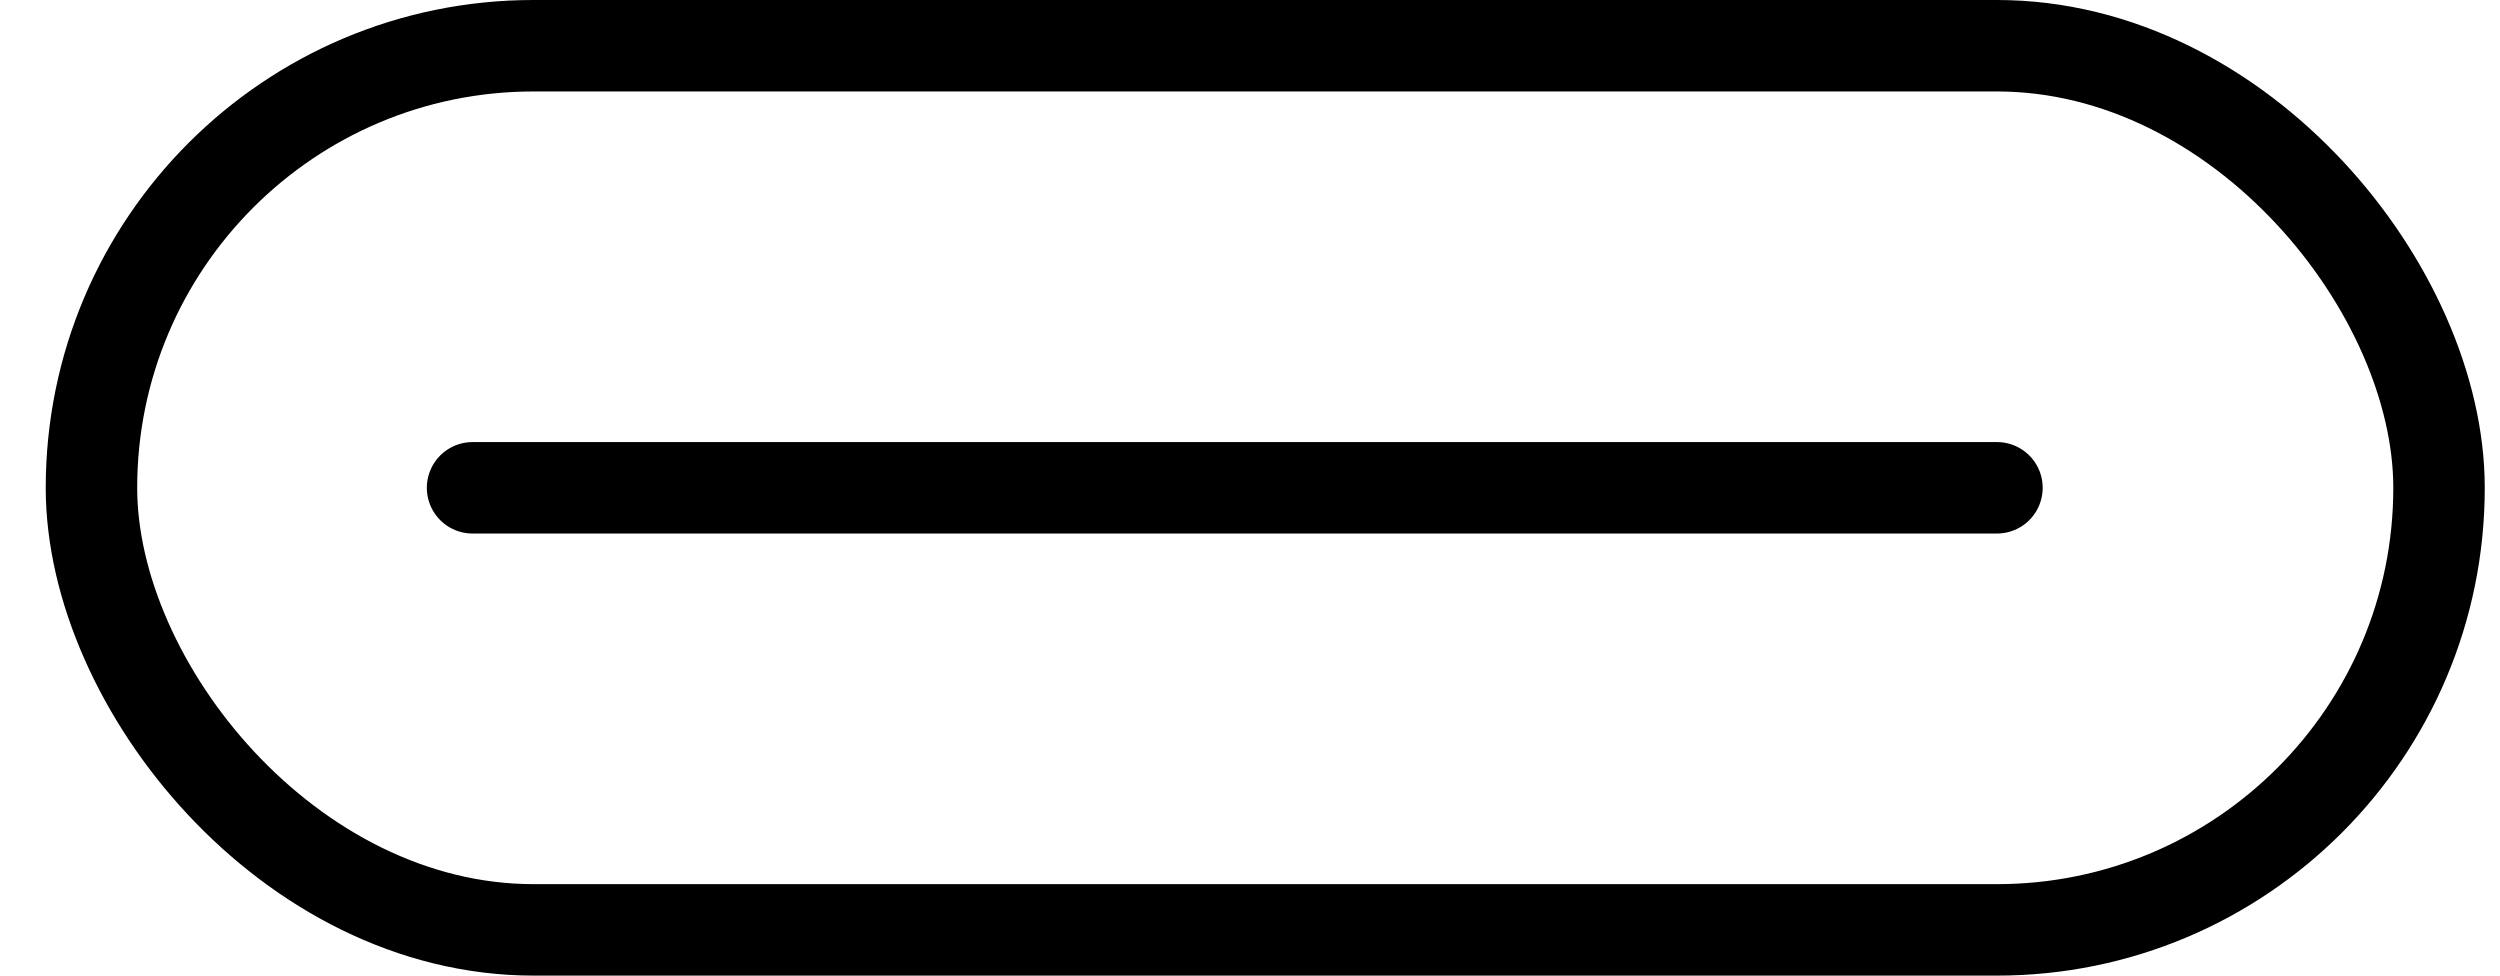
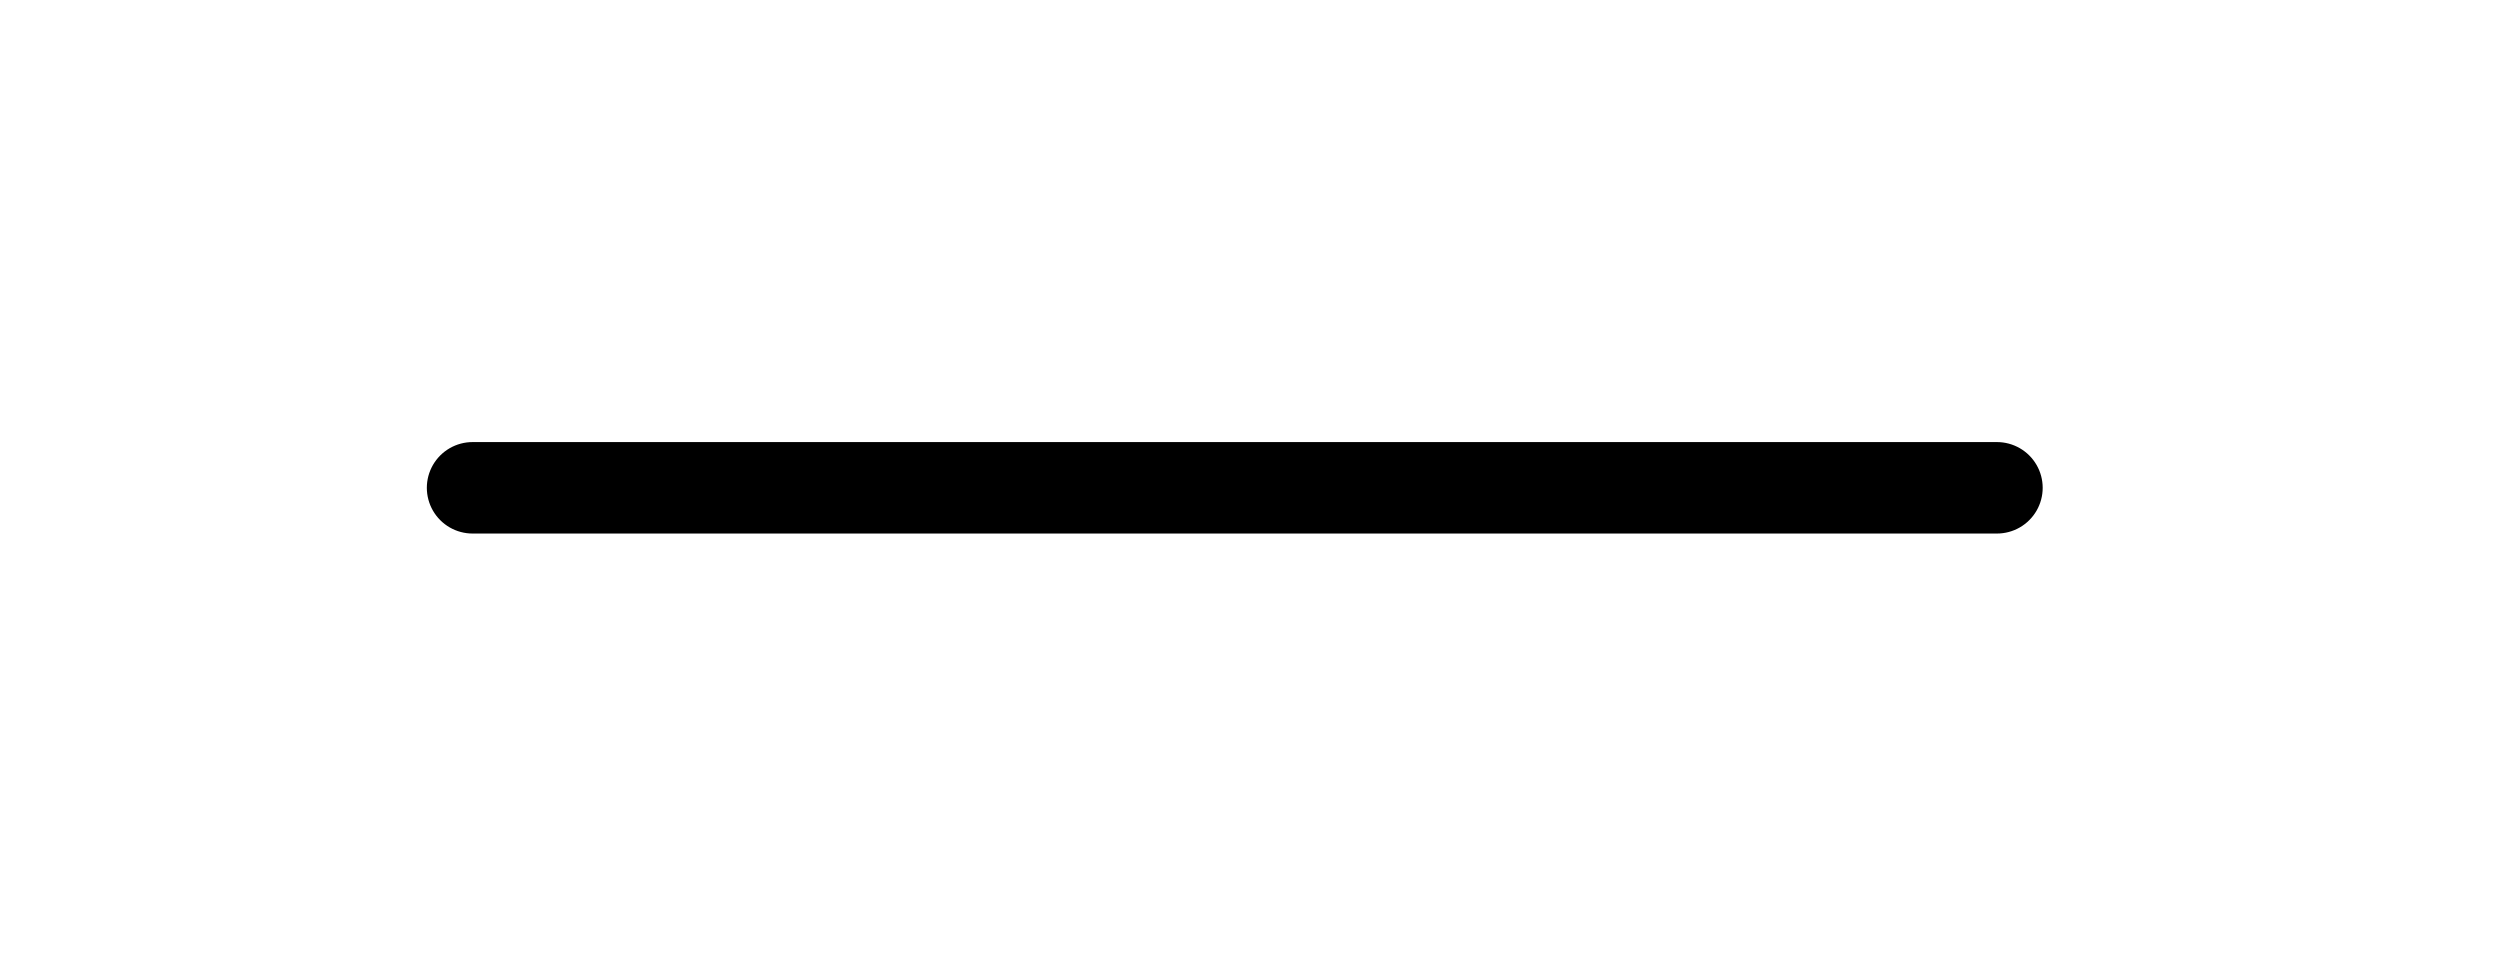
<svg xmlns="http://www.w3.org/2000/svg" width="41" height="16" viewBox="0 0 41 16" fill="none">
-   <rect x="1.5" y="0.75" width="38.5" height="14.5" rx="7.25" stroke="black" stroke-width="1.5" />
  <path d="M7.75 8H32.75" stroke="black" stroke-width="1.5" stroke-linecap="round" />
</svg>